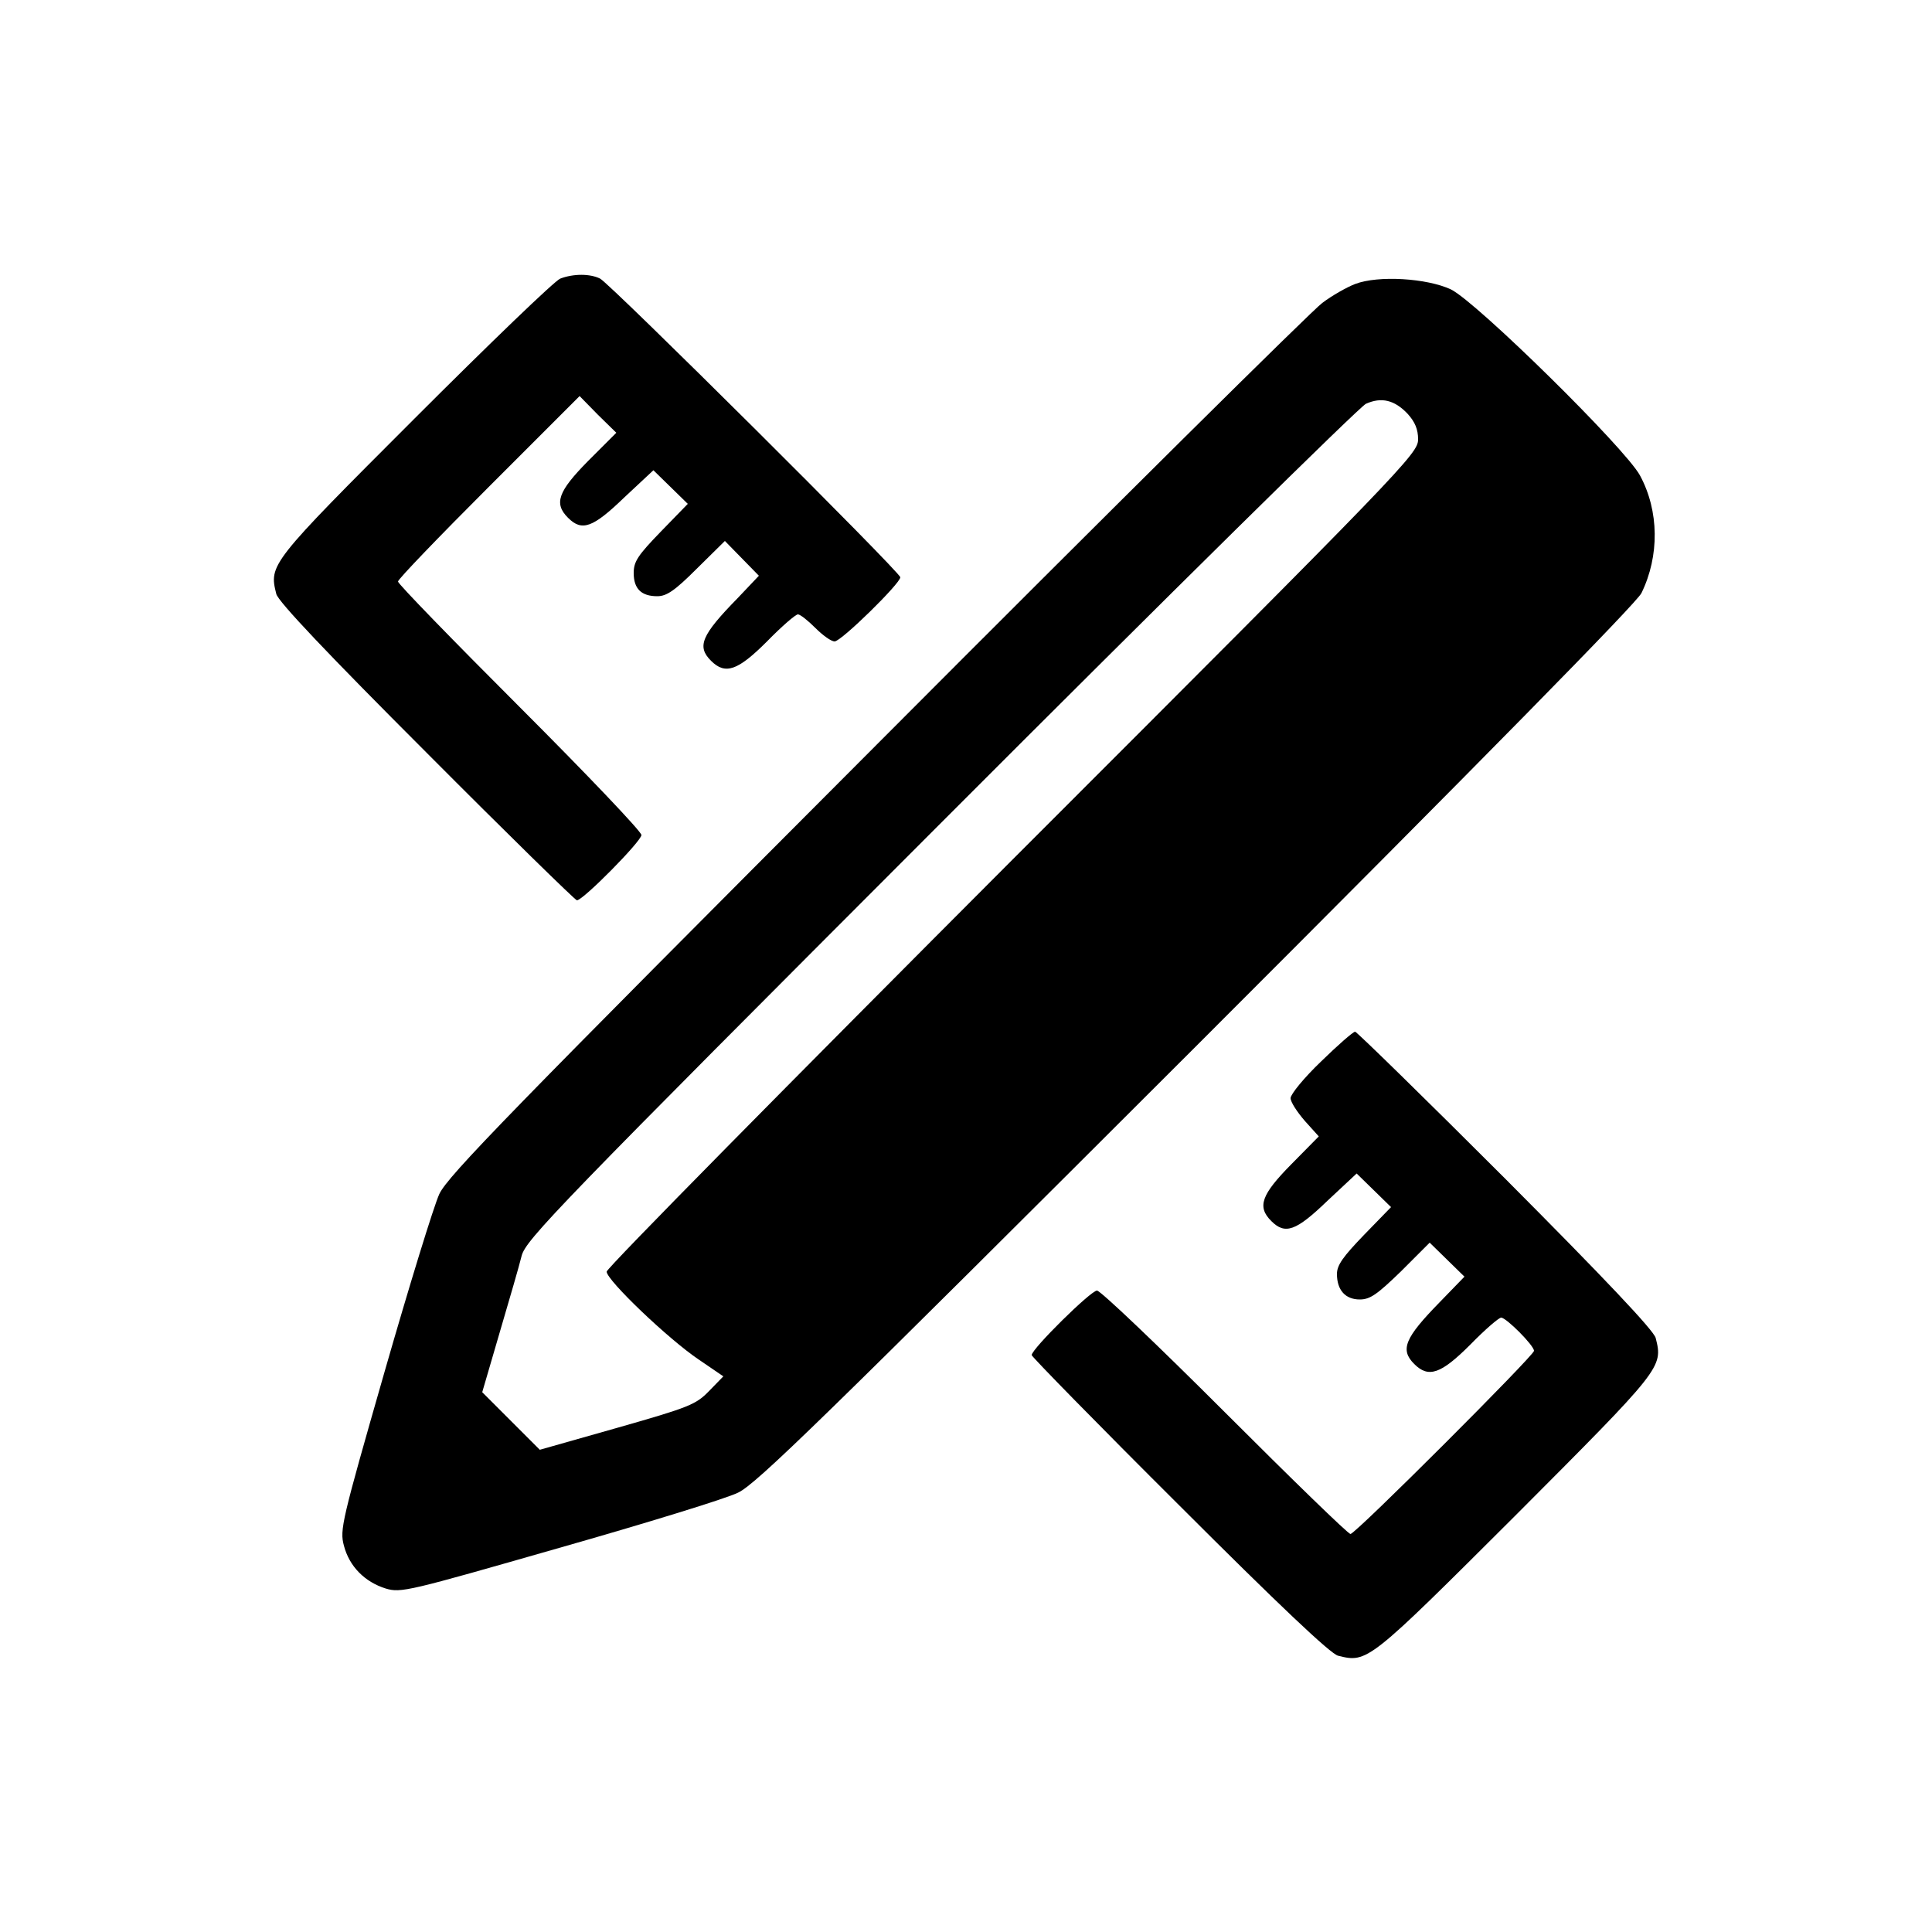
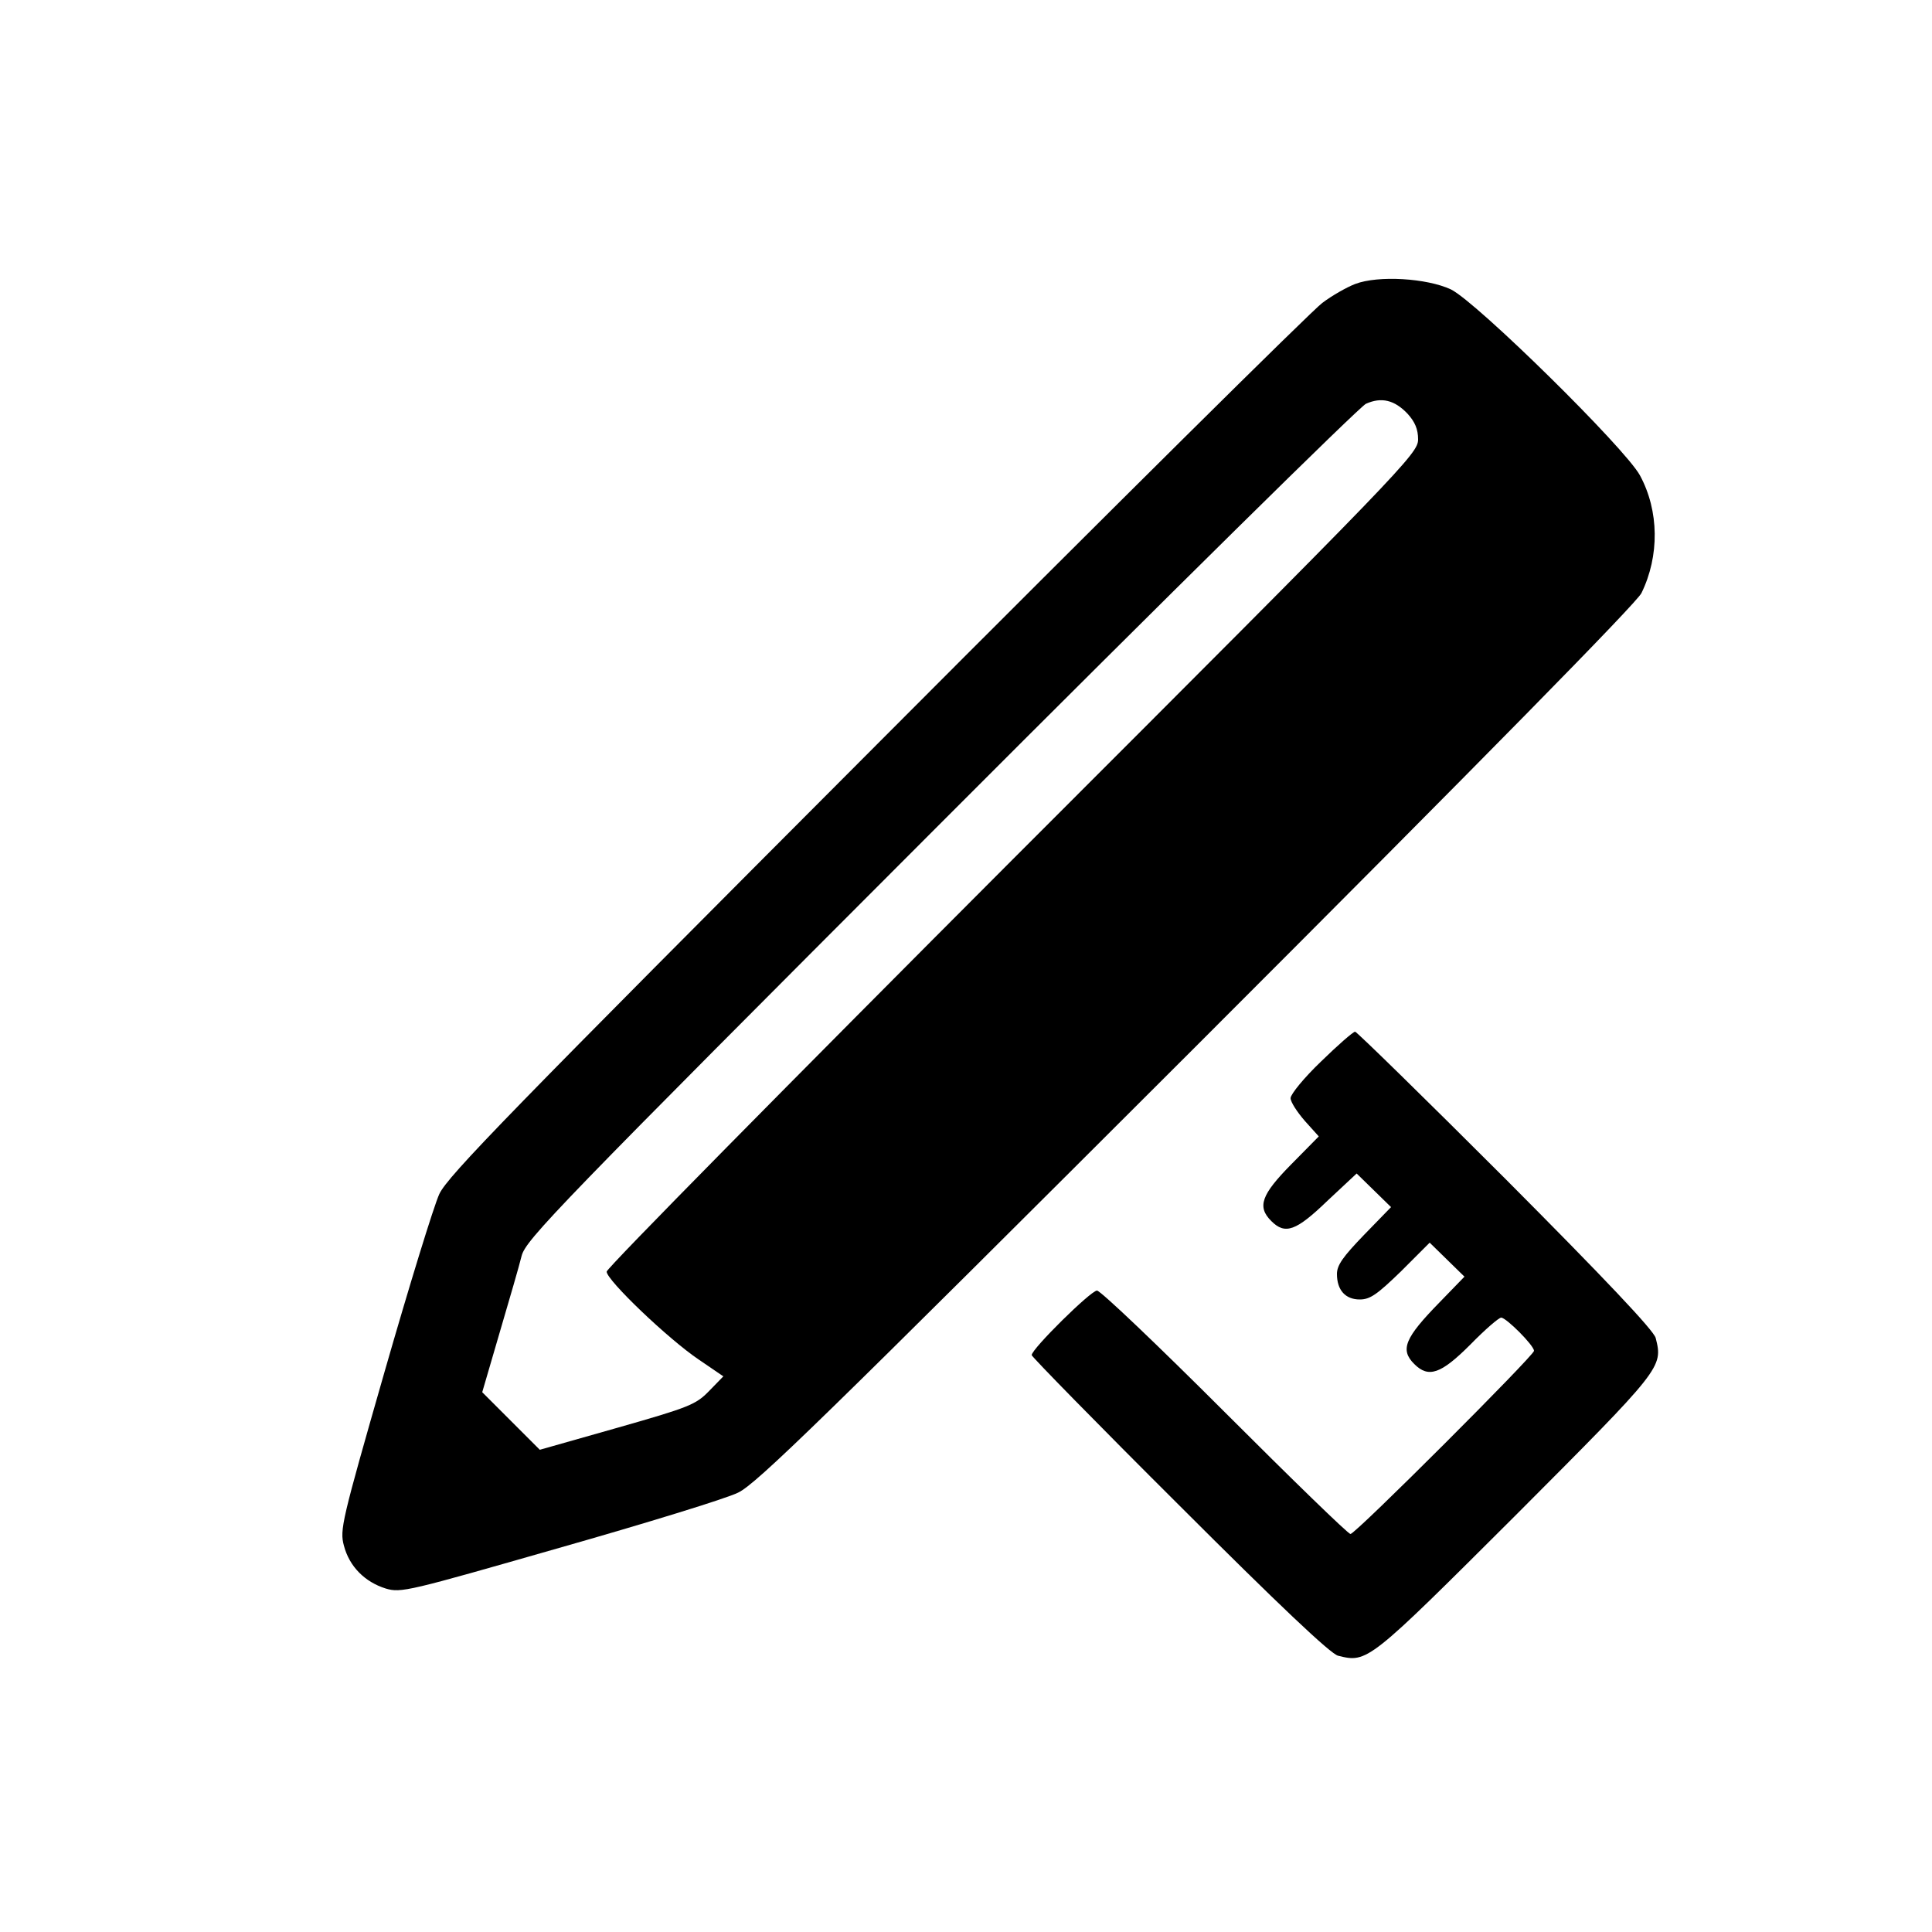
<svg xmlns="http://www.w3.org/2000/svg" version="1.0" width="500pt" height="500pt" viewBox="0 0 500 500" preserveAspectRatio="xMidYMid meet">
  <g transform="translate(0,500) scale(0.1,-0.1)" fill="#000000" stroke="none">
-     <path d="M1450 4279 c-14 -5 -183 -168 -377 -362 -375 -375 -377 -378 -358 -454 4 -19 135 -157 388 -410 210 -211 386 -383 390 -383 16 0 167 153 167 169 0 9 -142 158 -315 331 -173 173 -315 319 -315 325 0 6 106 116 235 245 l235 235 47 -48 48 -47 -73 -73 c-78 -79 -89 -110 -52 -147 36 -36 64 -26 145 52 l76 71 44 -43 45 -44 -70 -72 c-59 -61 -70 -77 -70 -107 0 -41 20 -60 61 -60 24 0 45 14 102 71 l73 72 44 -45 44 -45 -55 -58 c-94 -96 -106 -125 -69 -162 37 -37 69 -26 145 50 38 39 74 70 80 70 6 0 26 -16 45 -35 19 -19 41 -35 50 -35 17 0 170 150 170 166 0 13 -751 760 -777 773 -26 13 -69 13 -103 0z" />
    <path d="M3507 4265 c-21 -8 -60 -30 -85 -49 -26 -19 -545 -533 -1153 -1143 -949 -951 -1110 -1116 -1132 -1163 -14 -30 -78 -238 -142 -461 -111 -387 -116 -408 -105 -449 14 -54 54 -94 108 -111 40 -12 58 -7 449 105 225 64 433 128 463 143 47 22 216 187 1187 1157 744 744 1138 1145 1151 1171 47 96 46 213 -4 305 -39 71 -422 448 -489 481 -62 29 -188 37 -248 14z m136 -336 c19 -21 27 -40 27 -66 0 -37 -33 -71 -1050 -1088 -577 -578 -1050 -1057 -1050 -1066 0 -22 160 -175 239 -228 l63 -43 -37 -38 c-34 -35 -51 -42 -237 -95 l-201 -57 -74 74 -75 75 45 154 c25 85 51 174 57 199 11 42 92 126 1083 1118 590 591 1086 1080 1102 1087 40 18 74 10 108 -26z" />
    <path d="M3419 2253 c-44 -42 -79 -85 -79 -95 0 -10 17 -36 37 -59 l36 -40 -71 -72 c-78 -79 -89 -110 -52 -147 36 -36 64 -26 145 52 l76 71 44 -43 45 -44 -70 -72 c-54 -56 -70 -78 -70 -101 0 -42 22 -66 59 -66 27 0 45 13 107 73 l74 74 45 -44 45 -44 -64 -66 c-91 -93 -103 -123 -66 -160 37 -37 69 -26 145 50 38 39 74 70 80 70 13 0 85 -72 85 -86 0 -12 -462 -474 -475 -474 -6 0 -152 142 -325 315 -173 173 -322 315 -331 315 -16 0 -169 -151 -169 -167 0 -4 172 -180 383 -390 253 -253 391 -384 410 -388 76 -19 78 -17 459 363 380 381 382 383 363 459 -4 19 -135 157 -388 411 -210 210 -386 382 -390 382 -5 0 -45 -35 -88 -77z" />
  </g>
</svg>